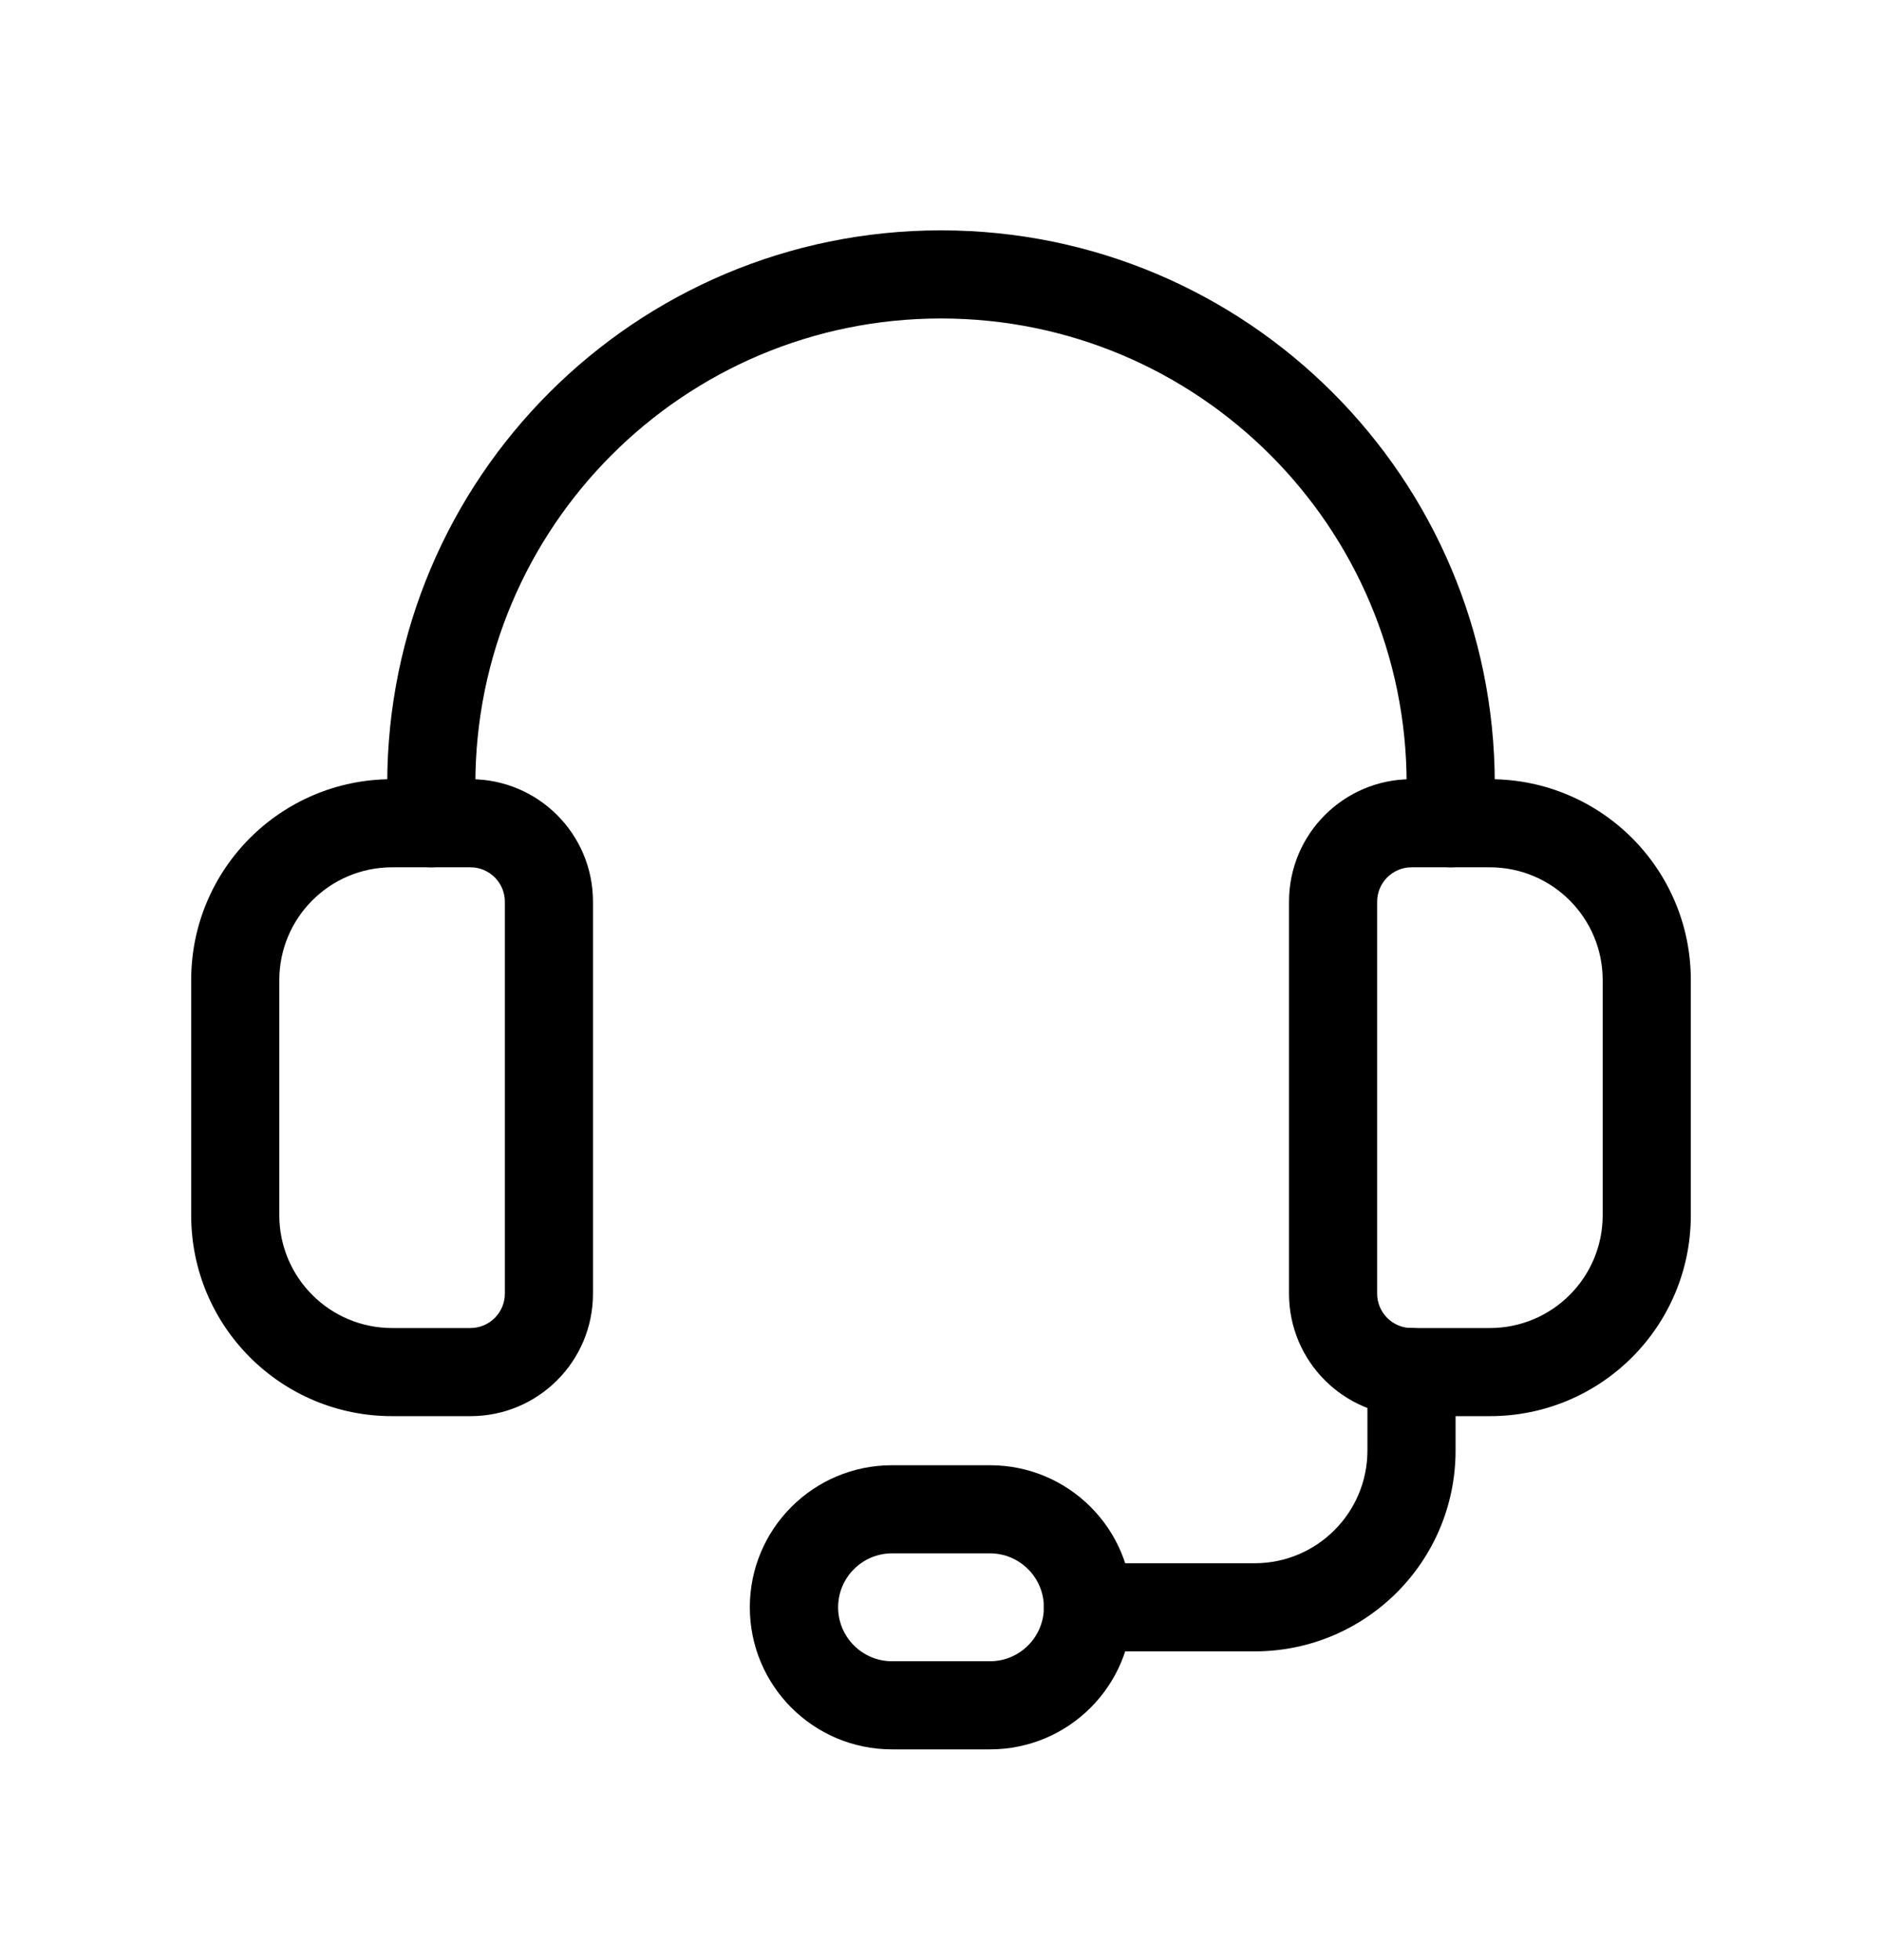
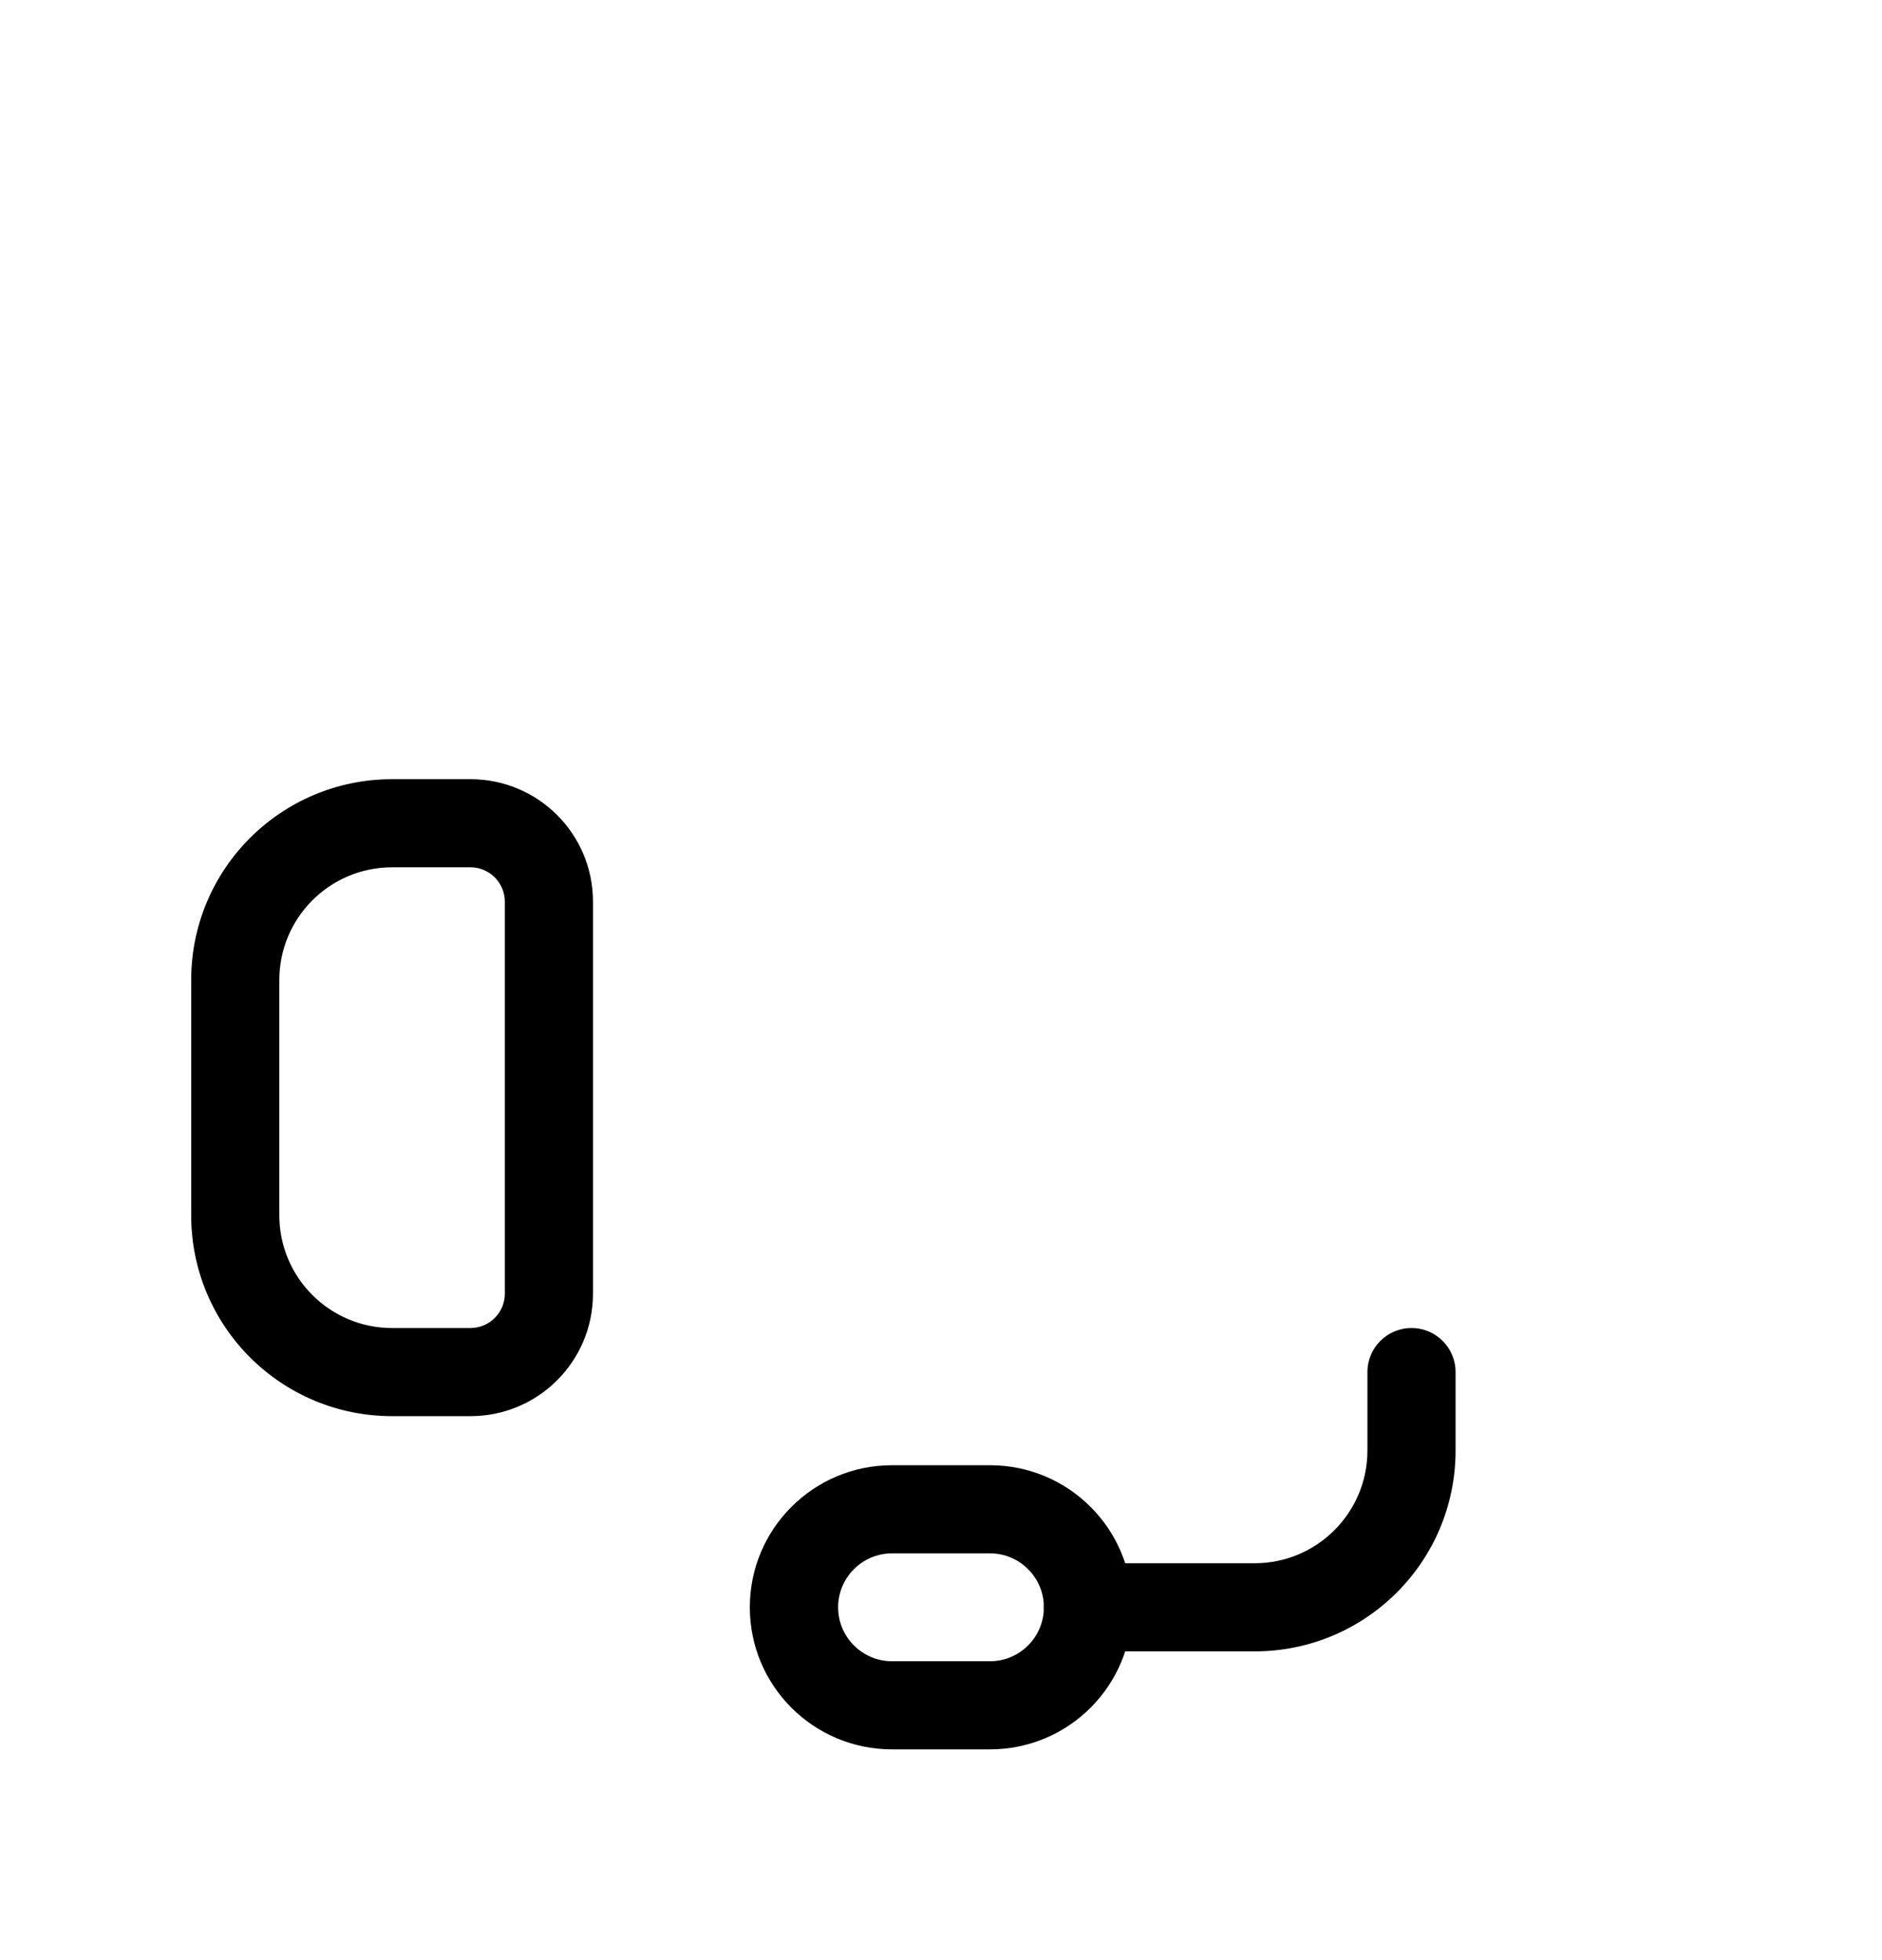
<svg xmlns="http://www.w3.org/2000/svg" width="24" height="25" viewBox="0 0 24 25" fill="none">
-   <path fill-rule="evenodd" clip-rule="evenodd" d="M18 11.062C17.759 11.062 17.562 11.259 17.562 11.5V16.5C17.562 16.741 17.759 16.938 18 16.938H19C19.794 16.938 20.438 16.294 20.438 15.5V12.5C20.438 11.706 19.794 11.062 19 11.062H18ZM16.438 11.5C16.438 10.637 17.137 9.938 18 9.938H19C20.416 9.938 21.562 11.084 21.562 12.5V15.5C21.562 16.916 20.416 18.062 19 18.062H18C17.137 18.062 16.438 17.363 16.438 16.5V11.5Z" fill="currentColor" />
  <path fill-rule="evenodd" clip-rule="evenodd" d="M5 11.062C4.206 11.062 3.562 11.706 3.562 12.5V15.5C3.562 16.294 4.206 16.938 5 16.938H6C6.241 16.938 6.438 16.741 6.438 16.5V11.5C6.438 11.259 6.241 11.062 6 11.062H5ZM2.438 12.5C2.438 11.084 3.584 9.938 5 9.938H6C6.863 9.938 7.562 10.637 7.562 11.5V16.5C7.562 17.363 6.863 18.062 6 18.062H5C3.584 18.062 2.438 16.916 2.438 15.5V12.5Z" fill="currentColor" />
-   <path fill-rule="evenodd" clip-rule="evenodd" d="M4.938 10C4.938 6.099 8.099 2.938 12 2.938C15.901 2.938 19.062 6.099 19.062 10V10.5C19.062 10.811 18.811 11.062 18.5 11.062C18.189 11.062 17.938 10.811 17.938 10.5V10C17.938 6.721 15.279 4.062 12 4.062C8.721 4.062 6.062 6.721 6.062 10V10.5C6.062 10.811 5.811 11.062 5.5 11.062C5.189 11.062 4.938 10.811 4.938 10.5V10Z" fill="currentColor" />
  <path fill-rule="evenodd" clip-rule="evenodd" d="M11.375 19.812C10.996 19.812 10.688 20.121 10.688 20.5C10.688 20.879 10.996 21.188 11.375 21.188H12.625C13.004 21.188 13.312 20.879 13.312 20.5C13.312 20.121 13.004 19.812 12.625 19.812H11.375ZM9.562 20.5C9.562 19.499 10.374 18.688 11.375 18.688H12.625C13.626 18.688 14.438 19.499 14.438 20.5C14.438 21.501 13.626 22.312 12.625 22.312H11.375C10.374 22.312 9.562 21.501 9.562 20.5Z" fill="currentColor" />
  <path fill-rule="evenodd" clip-rule="evenodd" d="M18 16.938C18.311 16.938 18.562 17.189 18.562 17.5V18.5C18.562 19.916 17.416 21.062 16 21.062H13.875C13.564 21.062 13.312 20.811 13.312 20.5C13.312 20.189 13.564 19.938 13.875 19.938H16C16.794 19.938 17.438 19.294 17.438 18.5V17.5C17.438 17.189 17.689 16.938 18 16.938Z" fill="currentColor" />
</svg>